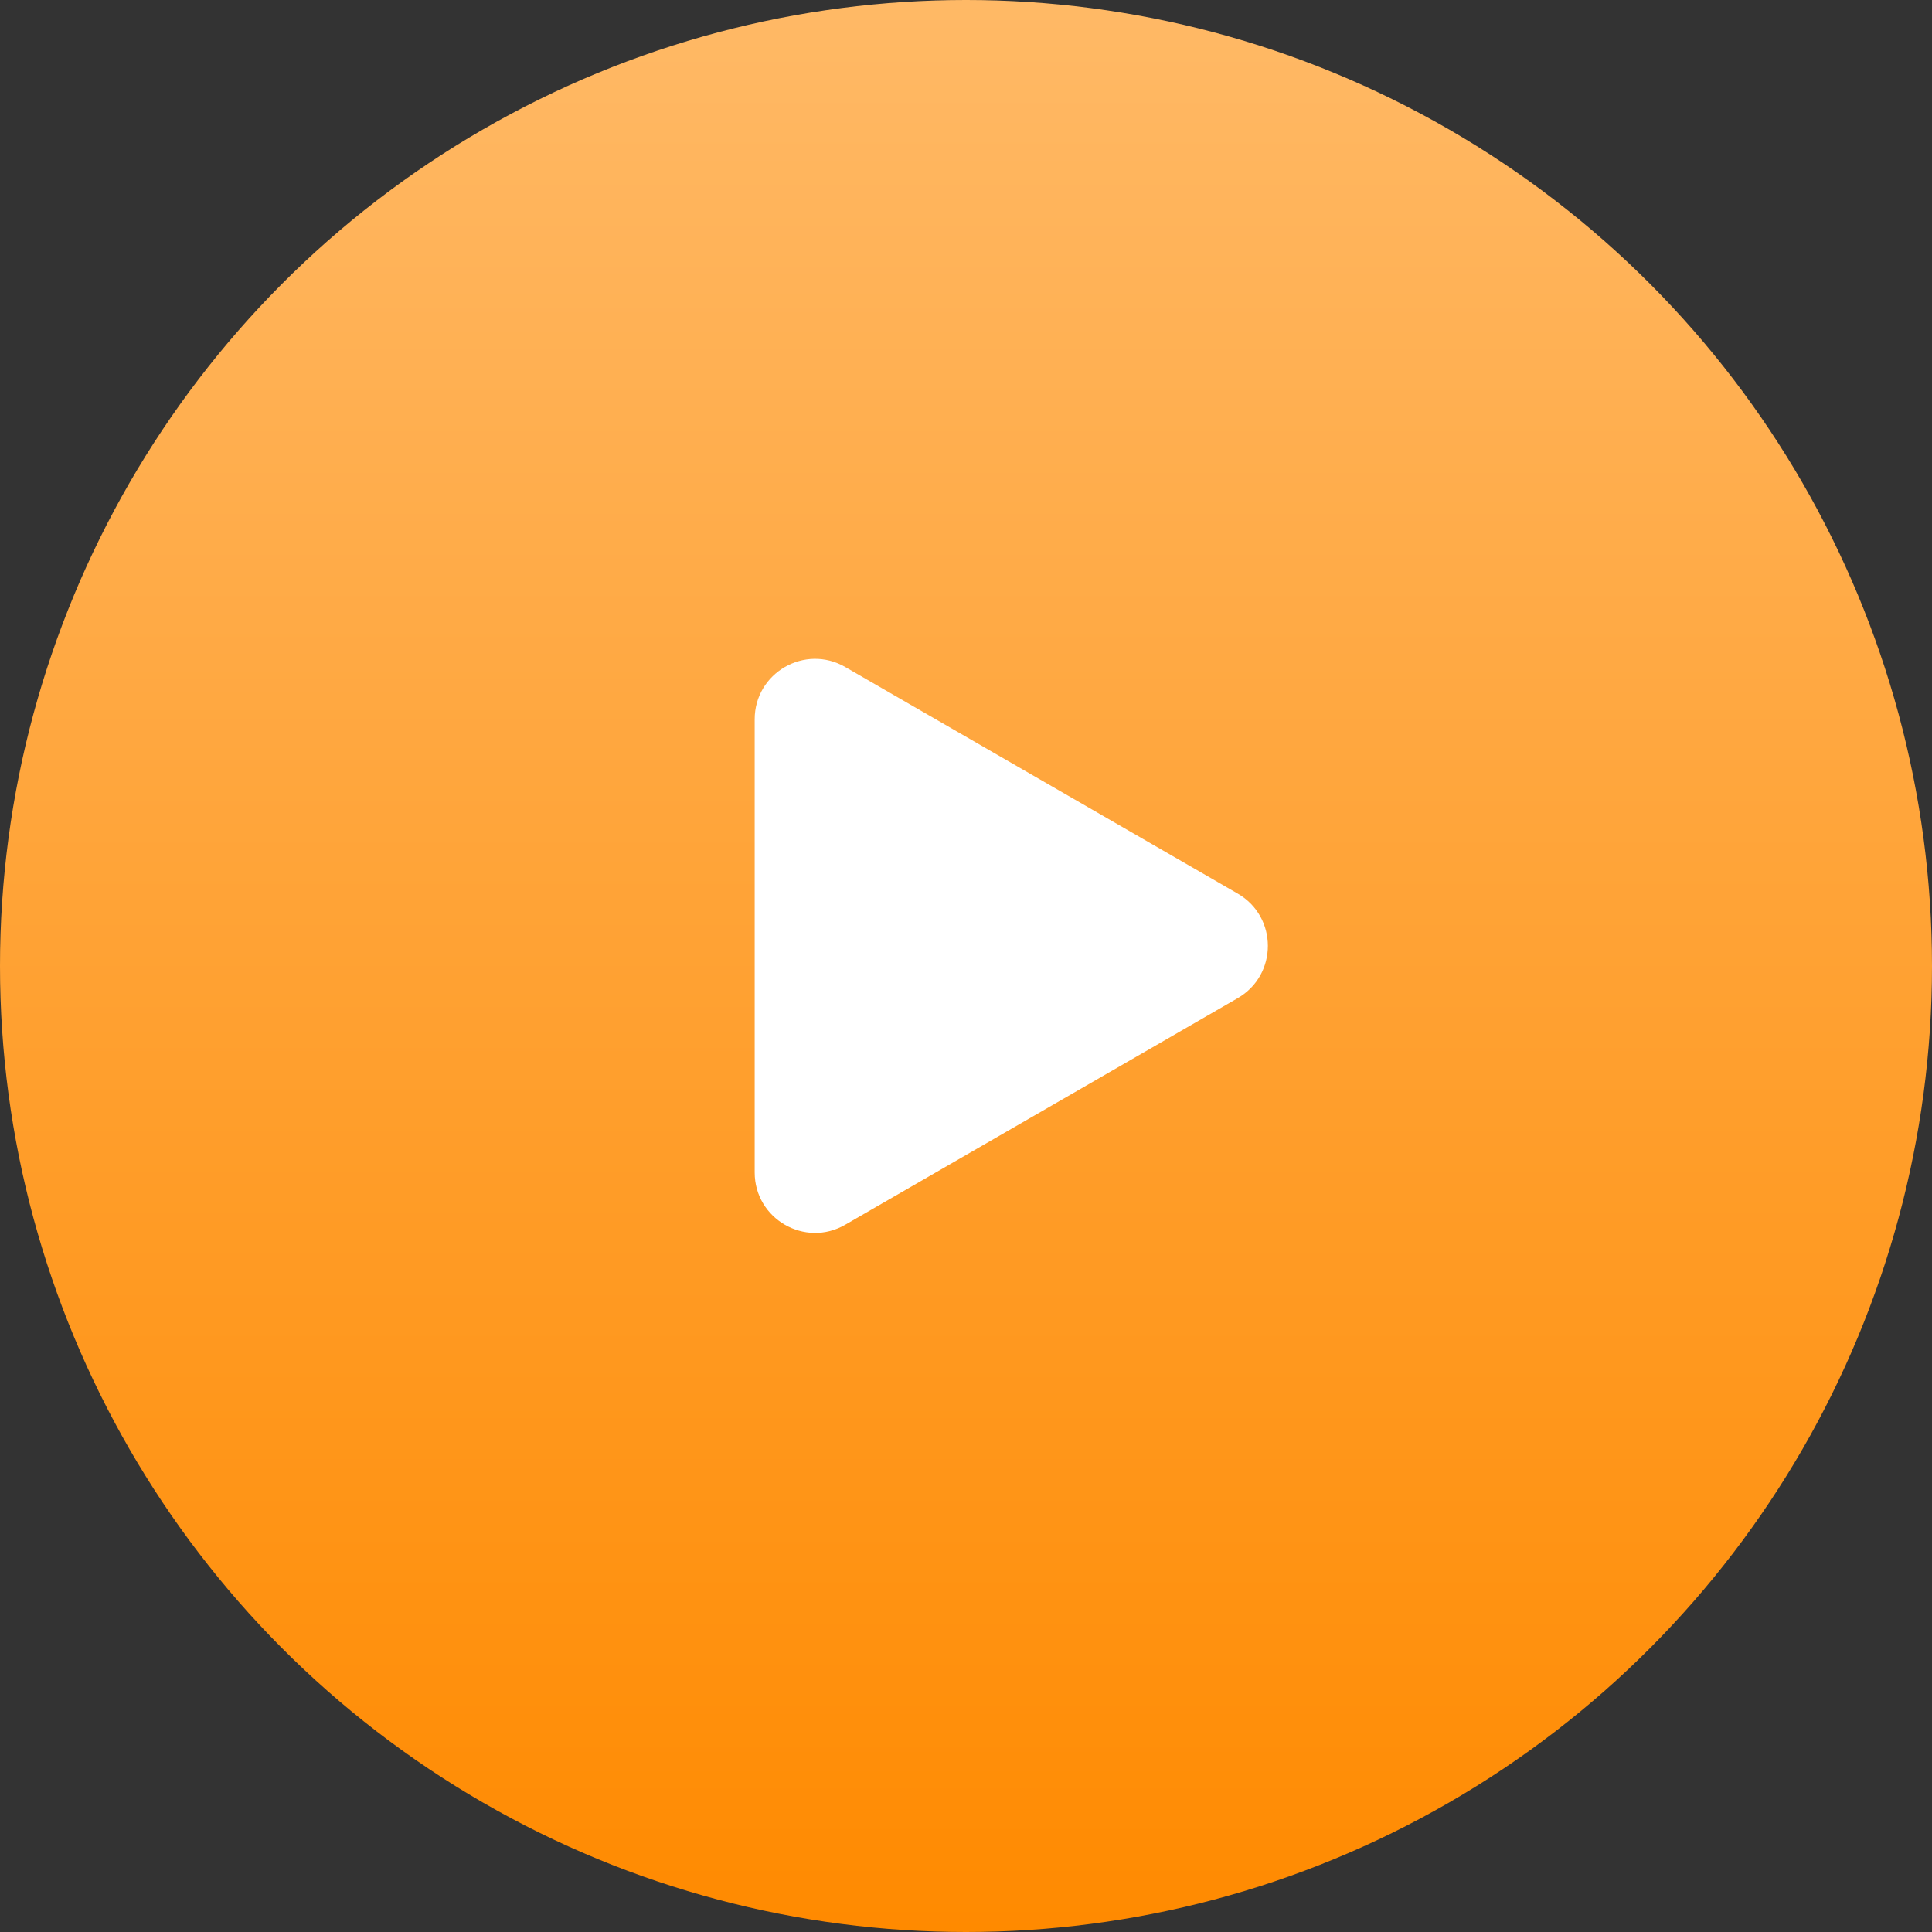
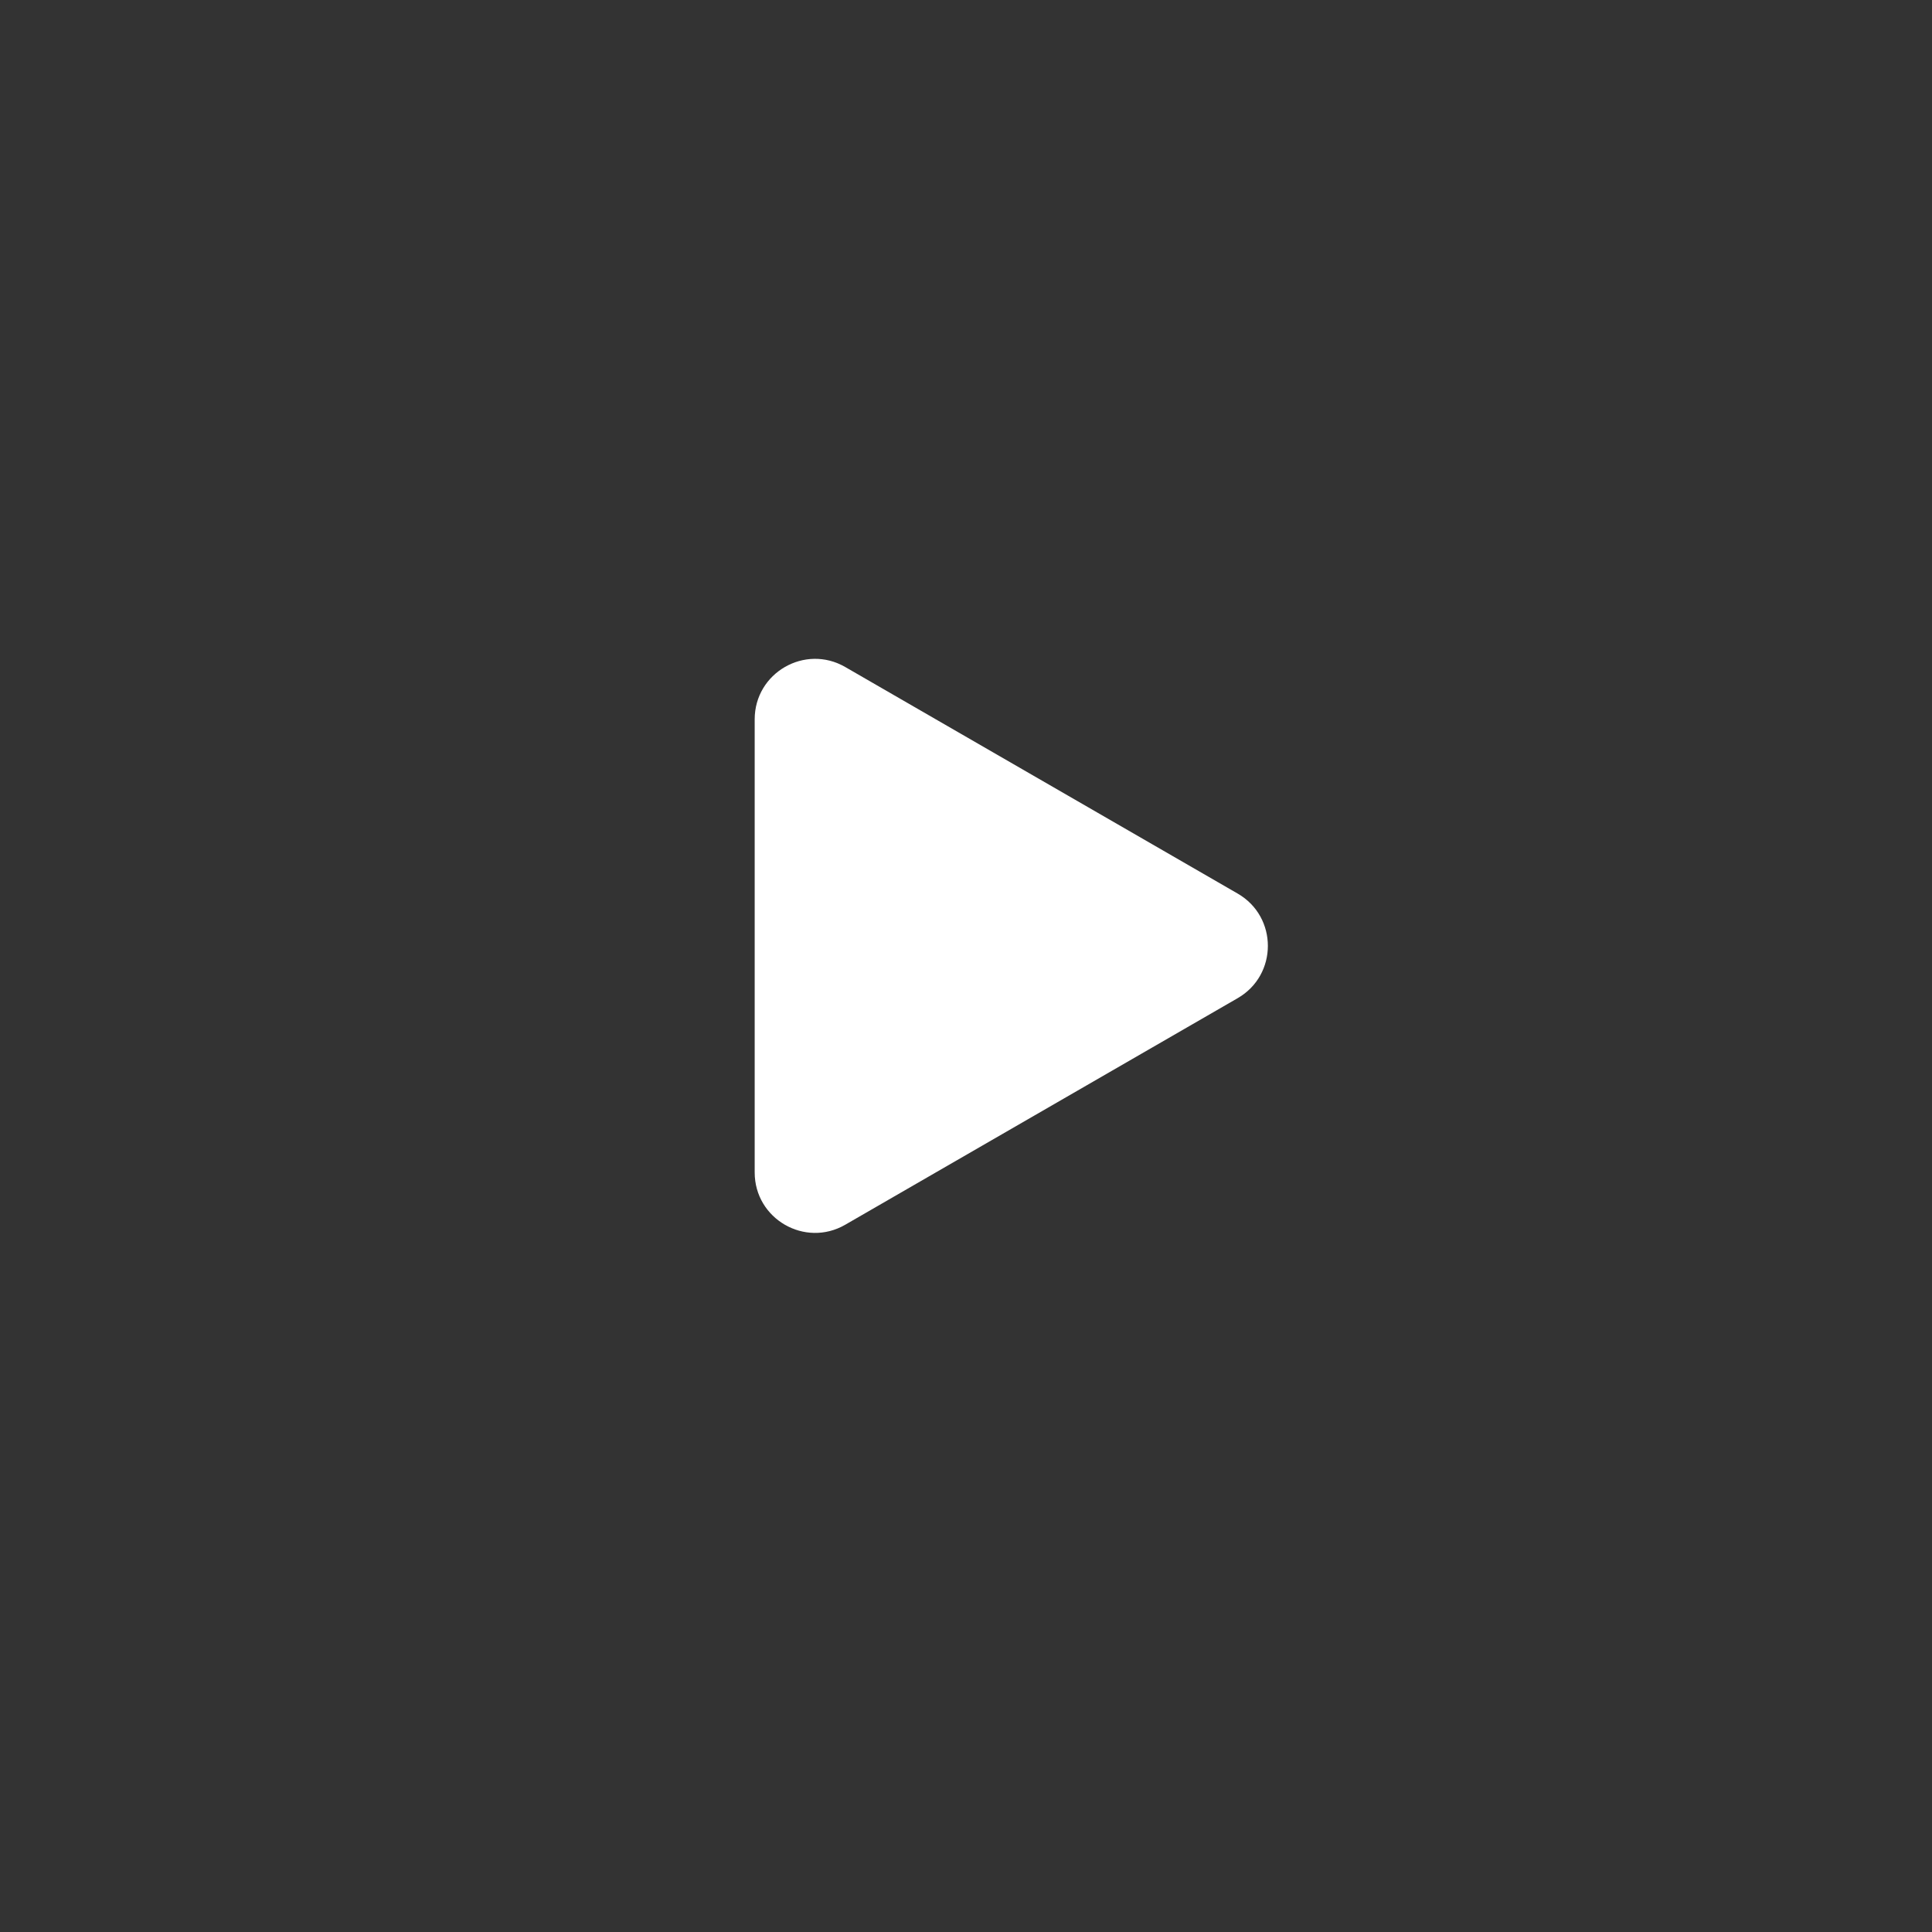
<svg xmlns="http://www.w3.org/2000/svg" width="48" height="48" viewBox="0 0 48 48" fill="none">
  <rect x="0" y="0" width="48" height="48" fill="#333333" stroke="none" />
-   <circle cx="24" cy="24" r="24" fill="url(#paint0_linear_931_1221)" />
-   <path d="M30.75 22.201C31.75 22.778 31.75 24.222 30.75 24.799L21 30.428C20 31.006 18.75 30.284 18.75 29.129L18.75 17.871C18.75 16.716 20 15.994 21 16.572L30.75 22.201Z" fill="white" />
+   <path d="M30.75 22.201C31.75 22.778 31.75 24.222 30.75 24.799L21 30.428C20 31.006 18.75 30.284 18.75 29.129L18.75 17.871C18.75 16.716 20 15.994 21 16.572L30.75 22.201" fill="white" />
  <defs>
    <linearGradient id="paint0_linear_931_1221" x1="24" y1="0" x2="24" y2="48" gradientUnits="userSpaceOnUse">
      <stop stop-color="#FFB966" />
      <stop offset="1" stop-color="#FF8A00" />
    </linearGradient>
  </defs>
</svg>